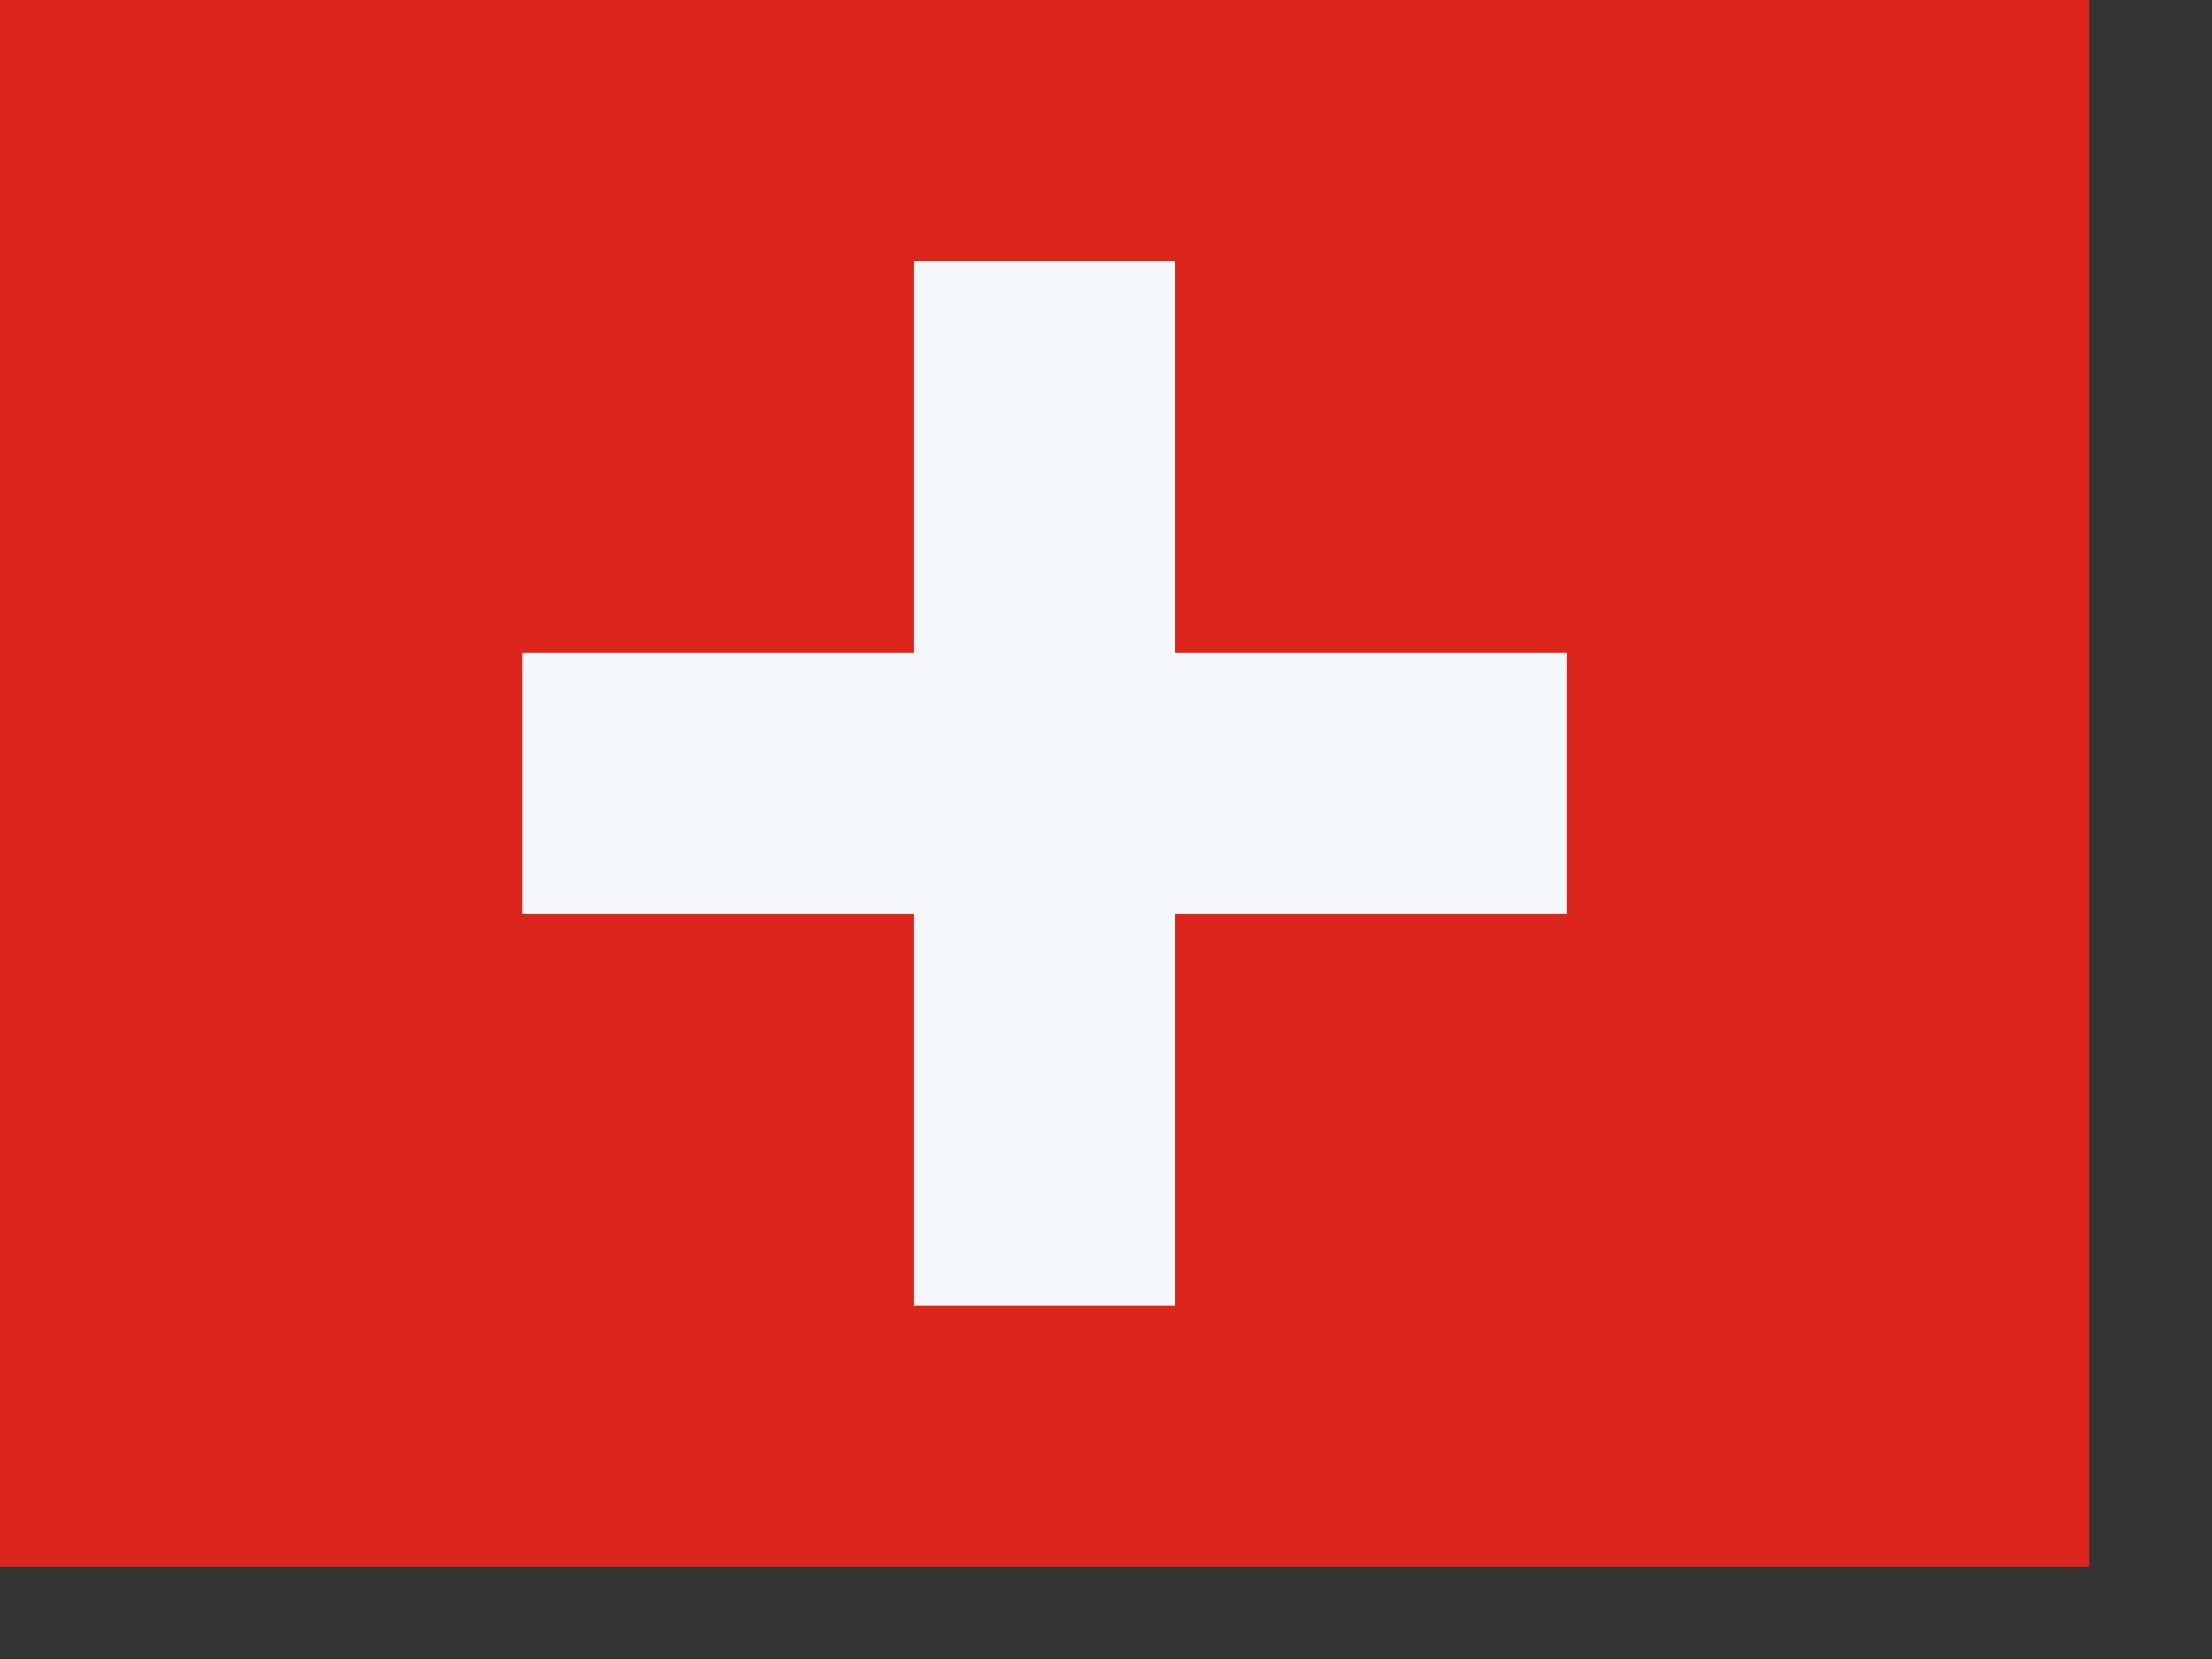
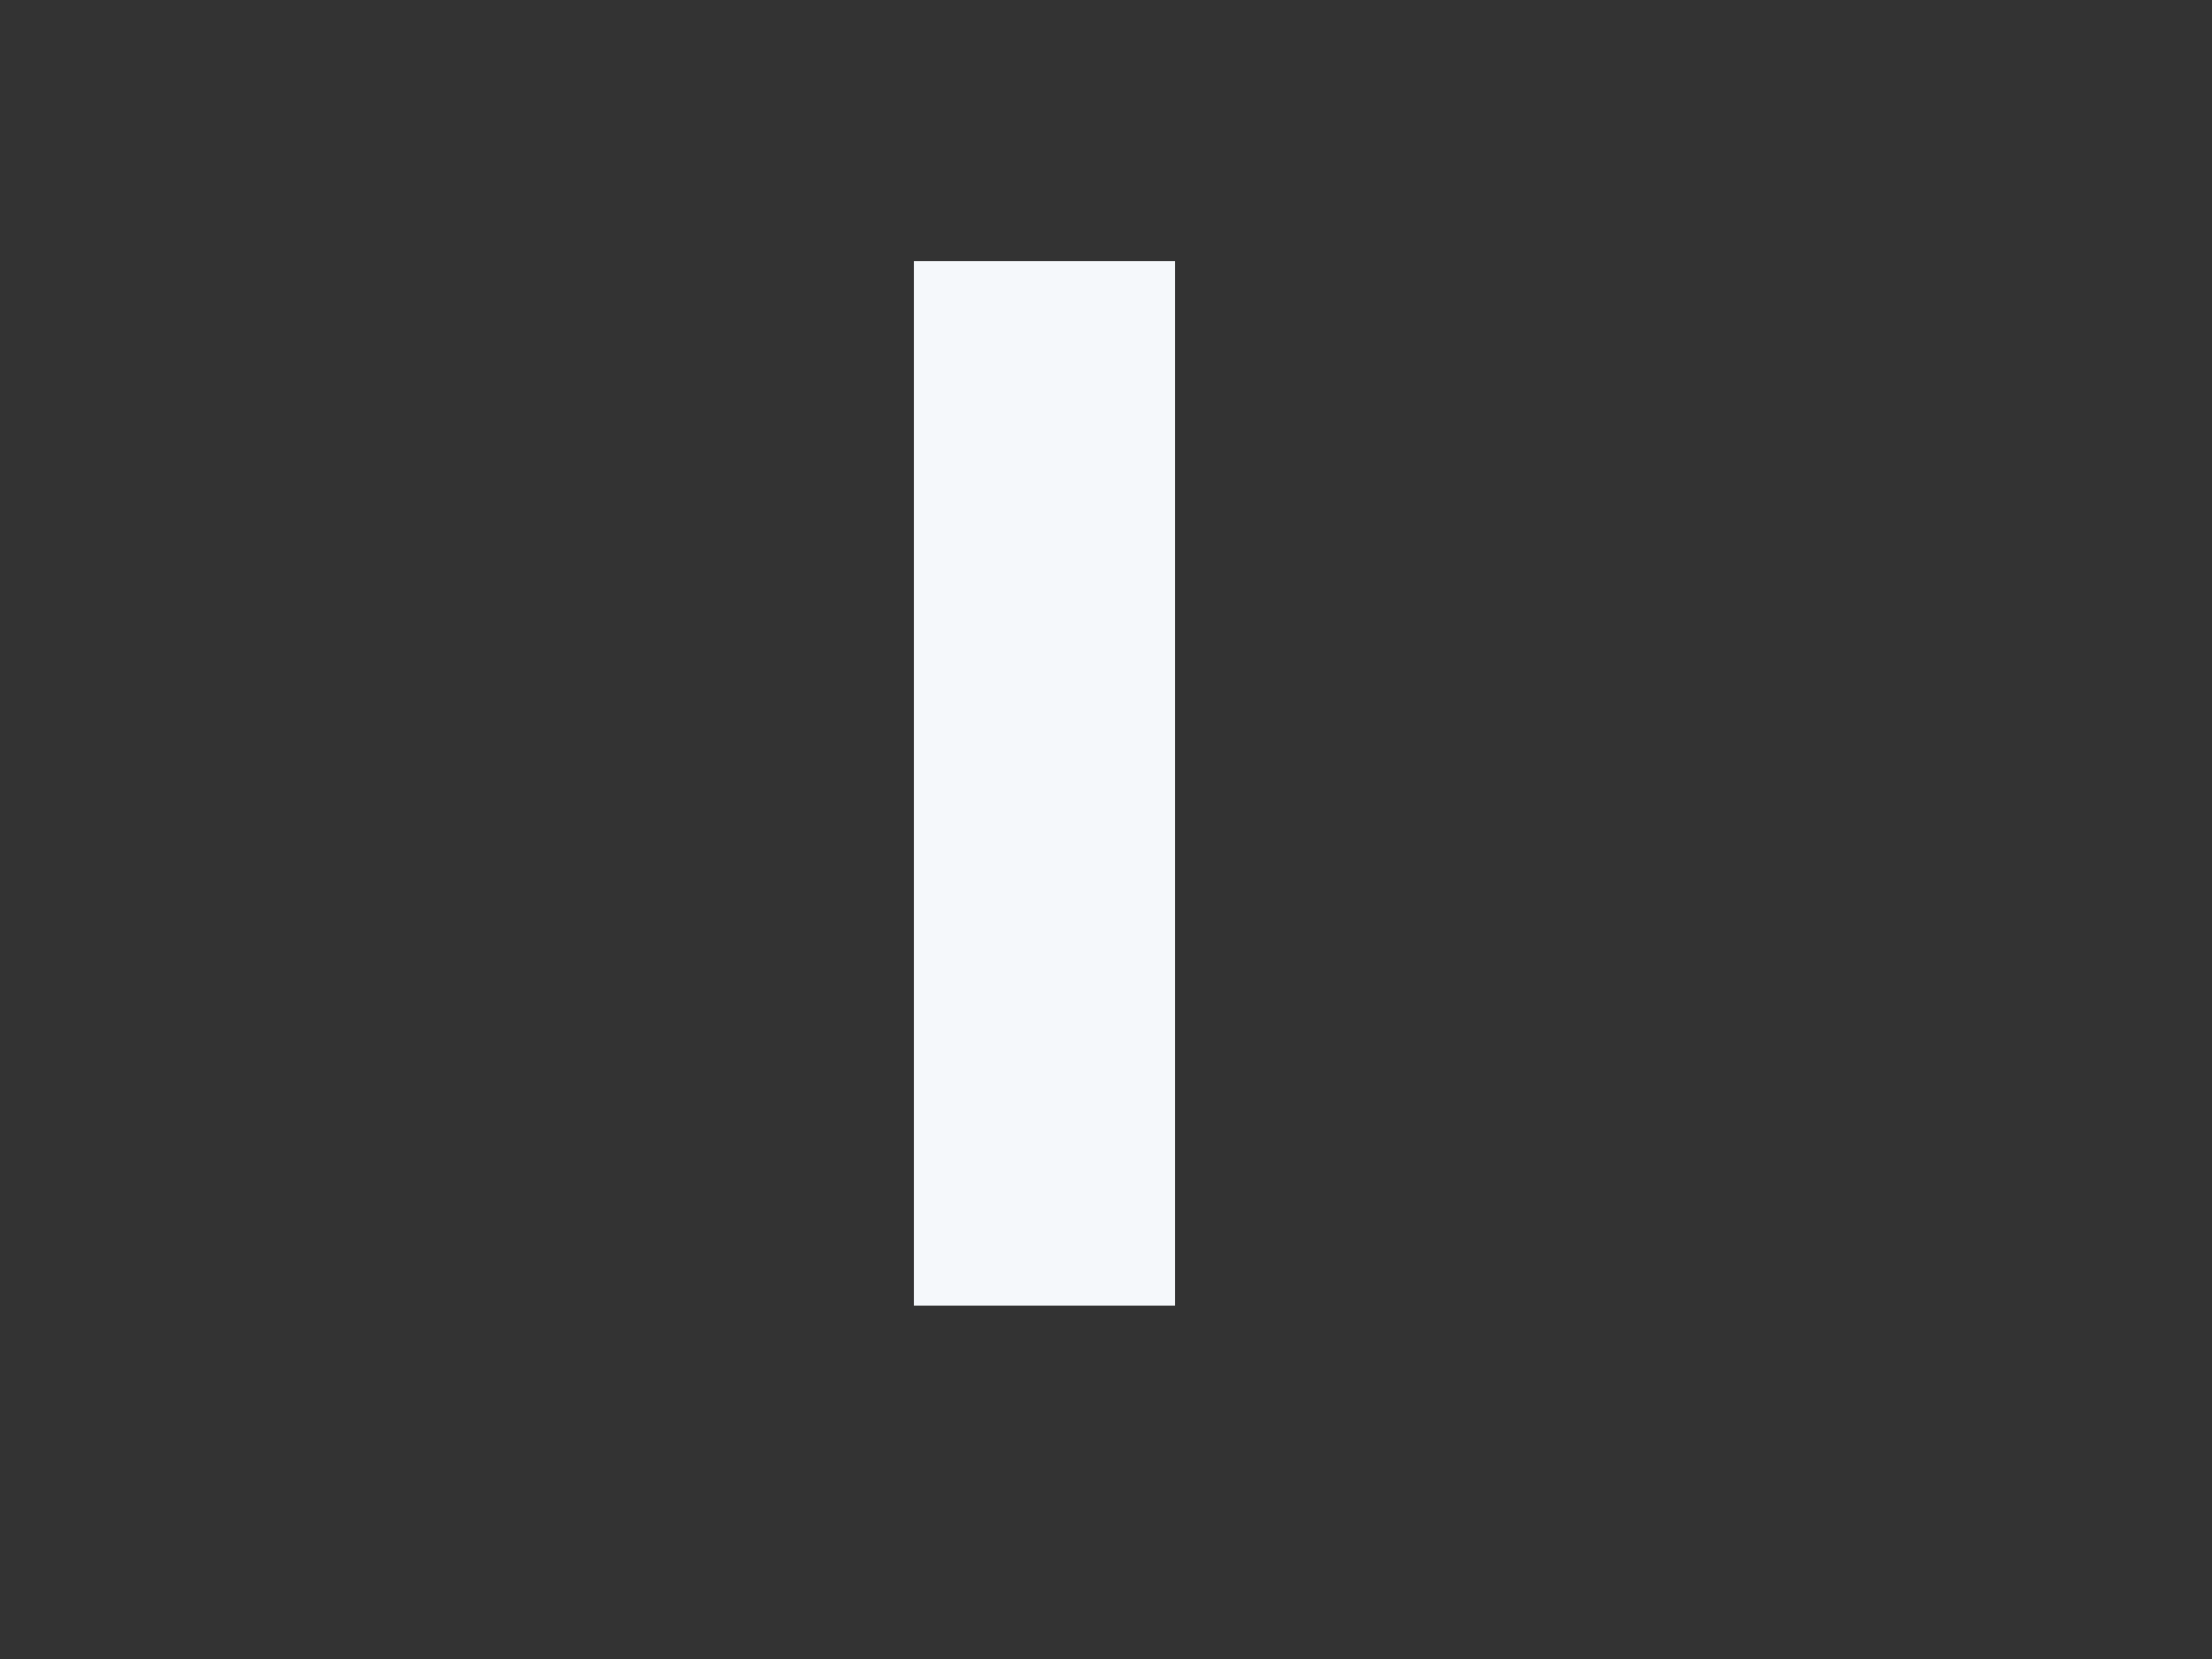
<svg xmlns="http://www.w3.org/2000/svg" width="24" height="18" viewBox="0 0 24 18" fill="none">
  <rect x="0" y="0" width="24" height="18" fill="#333333" stroke="none" />
-   <rect width="22.667" height="17" fill="#DC251C" />
  <rect x="9.916" y="2.833" width="2.833" height="11.333" fill="#F5F8FB" />
-   <rect x="17" y="7.083" width="2.833" height="11.333" transform="rotate(90 17 7.083)" fill="#F5F8FB" />
</svg>